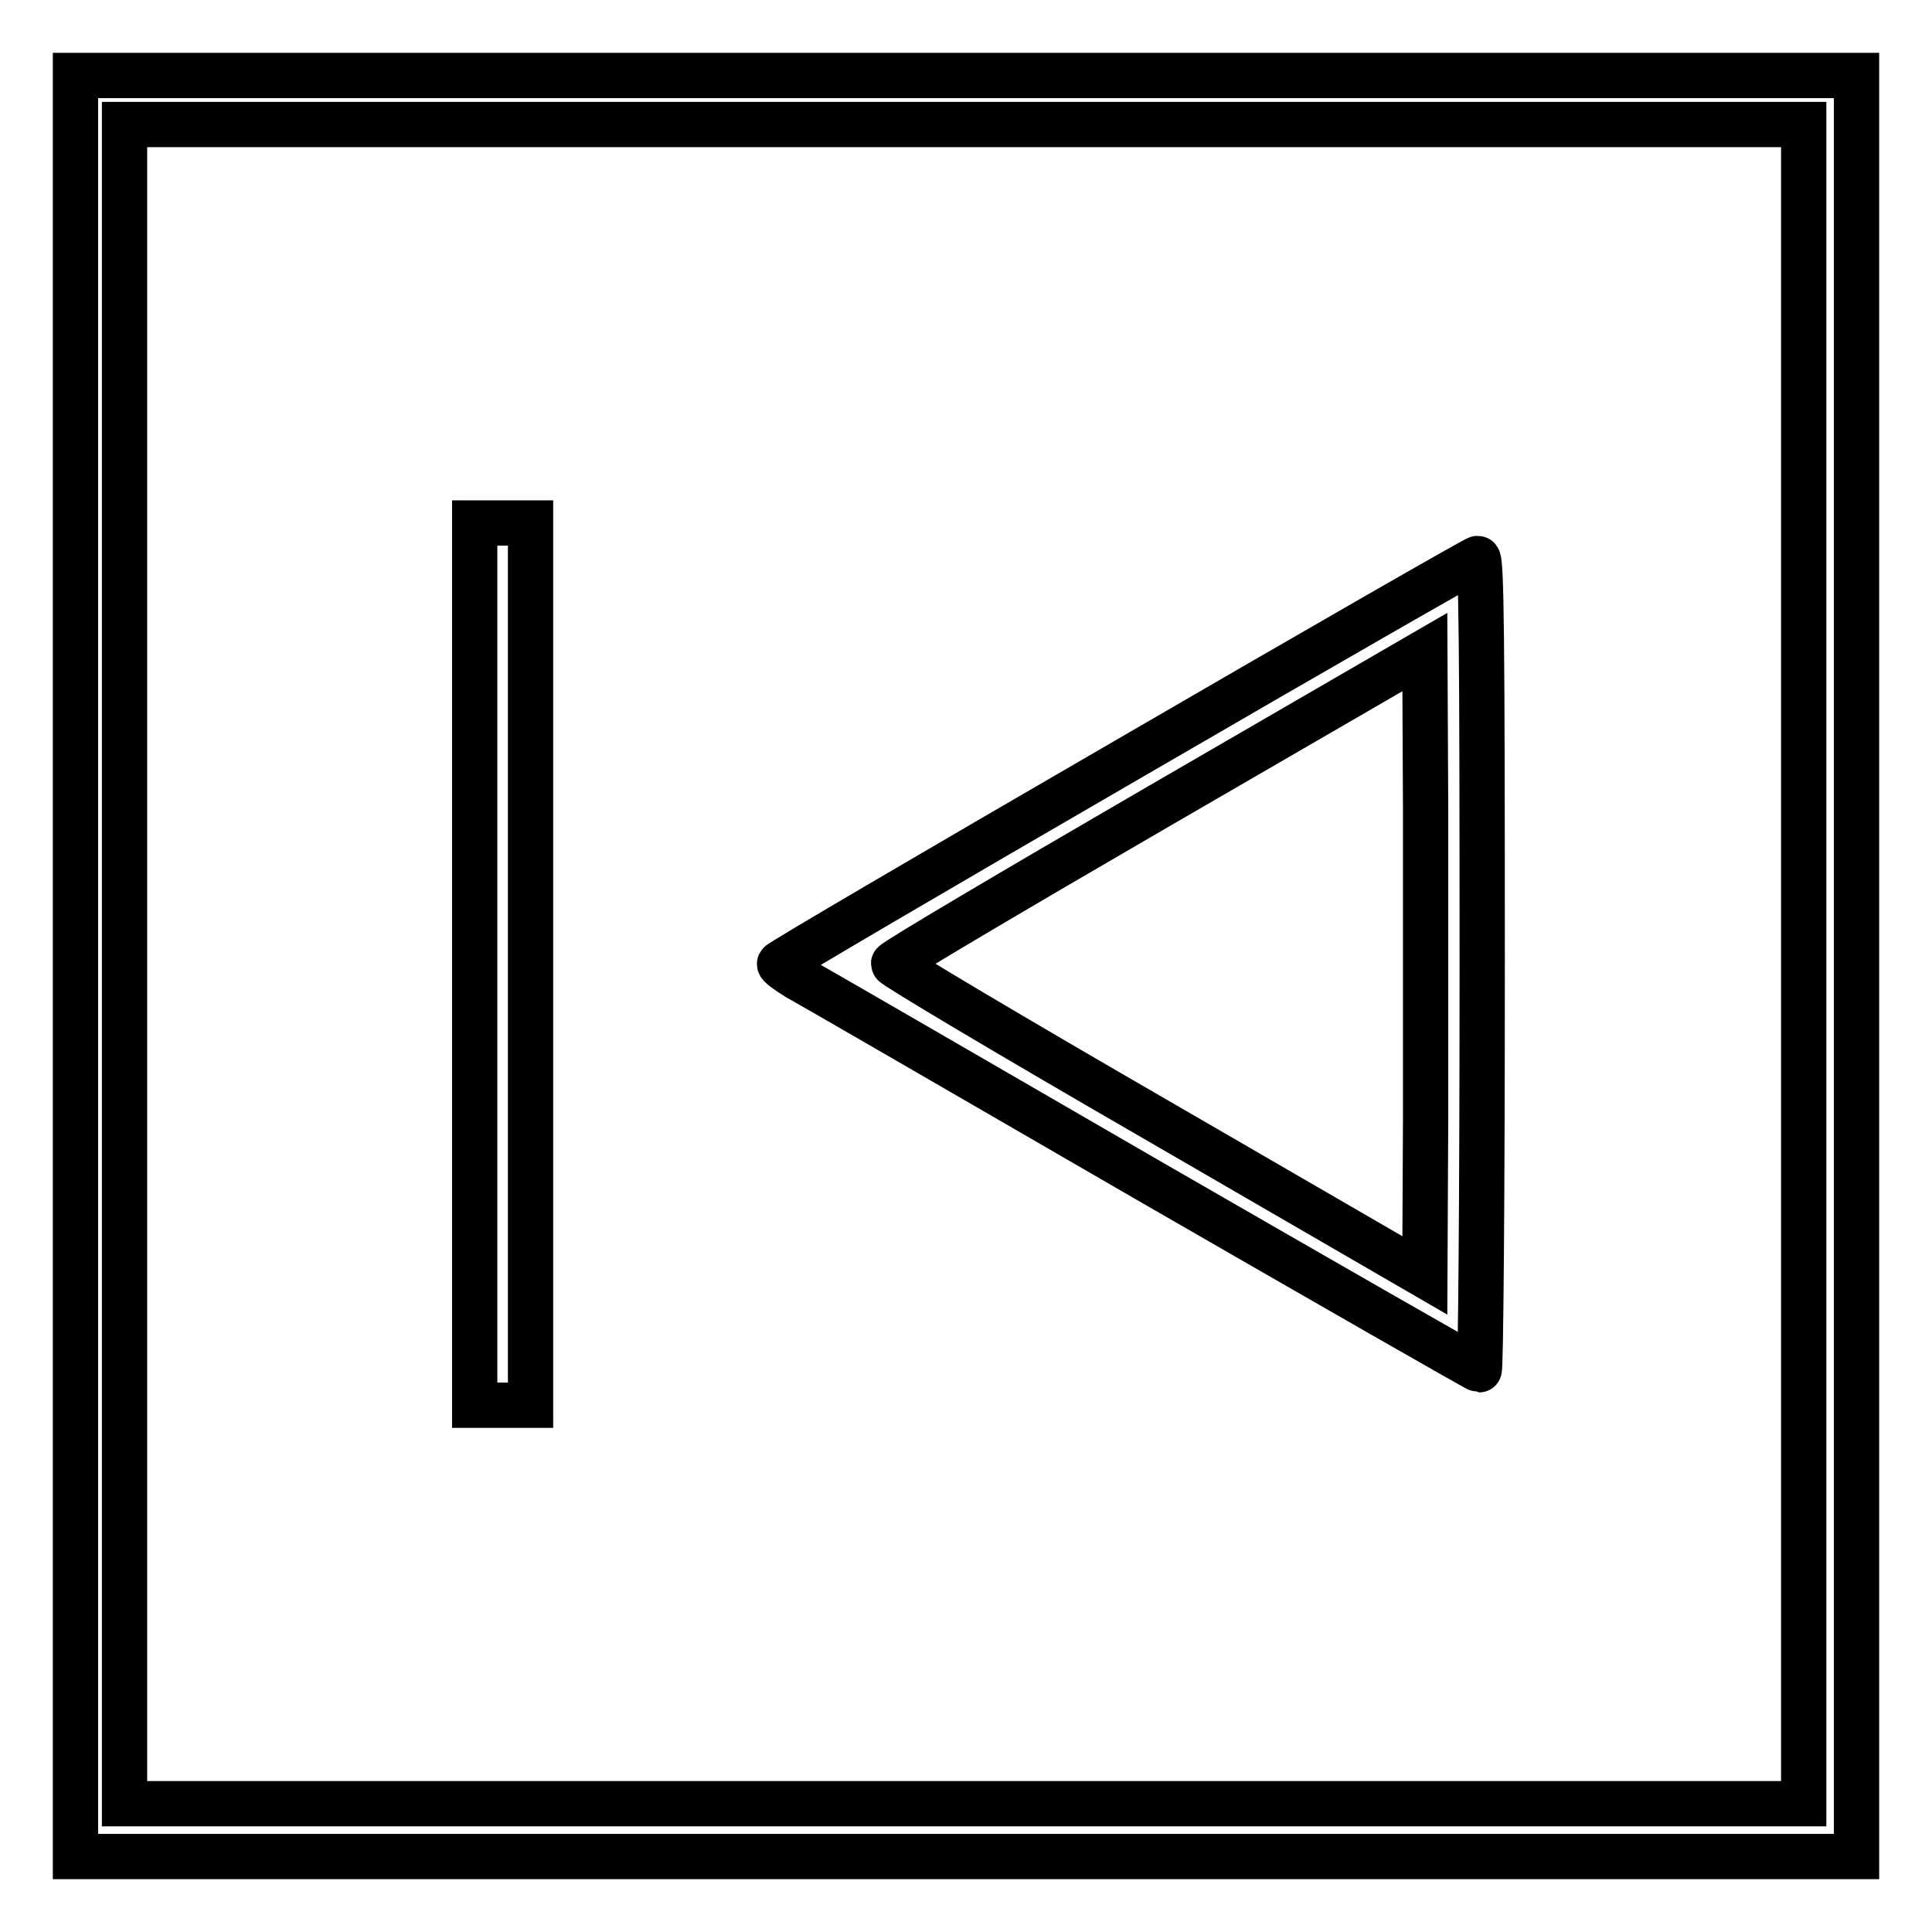
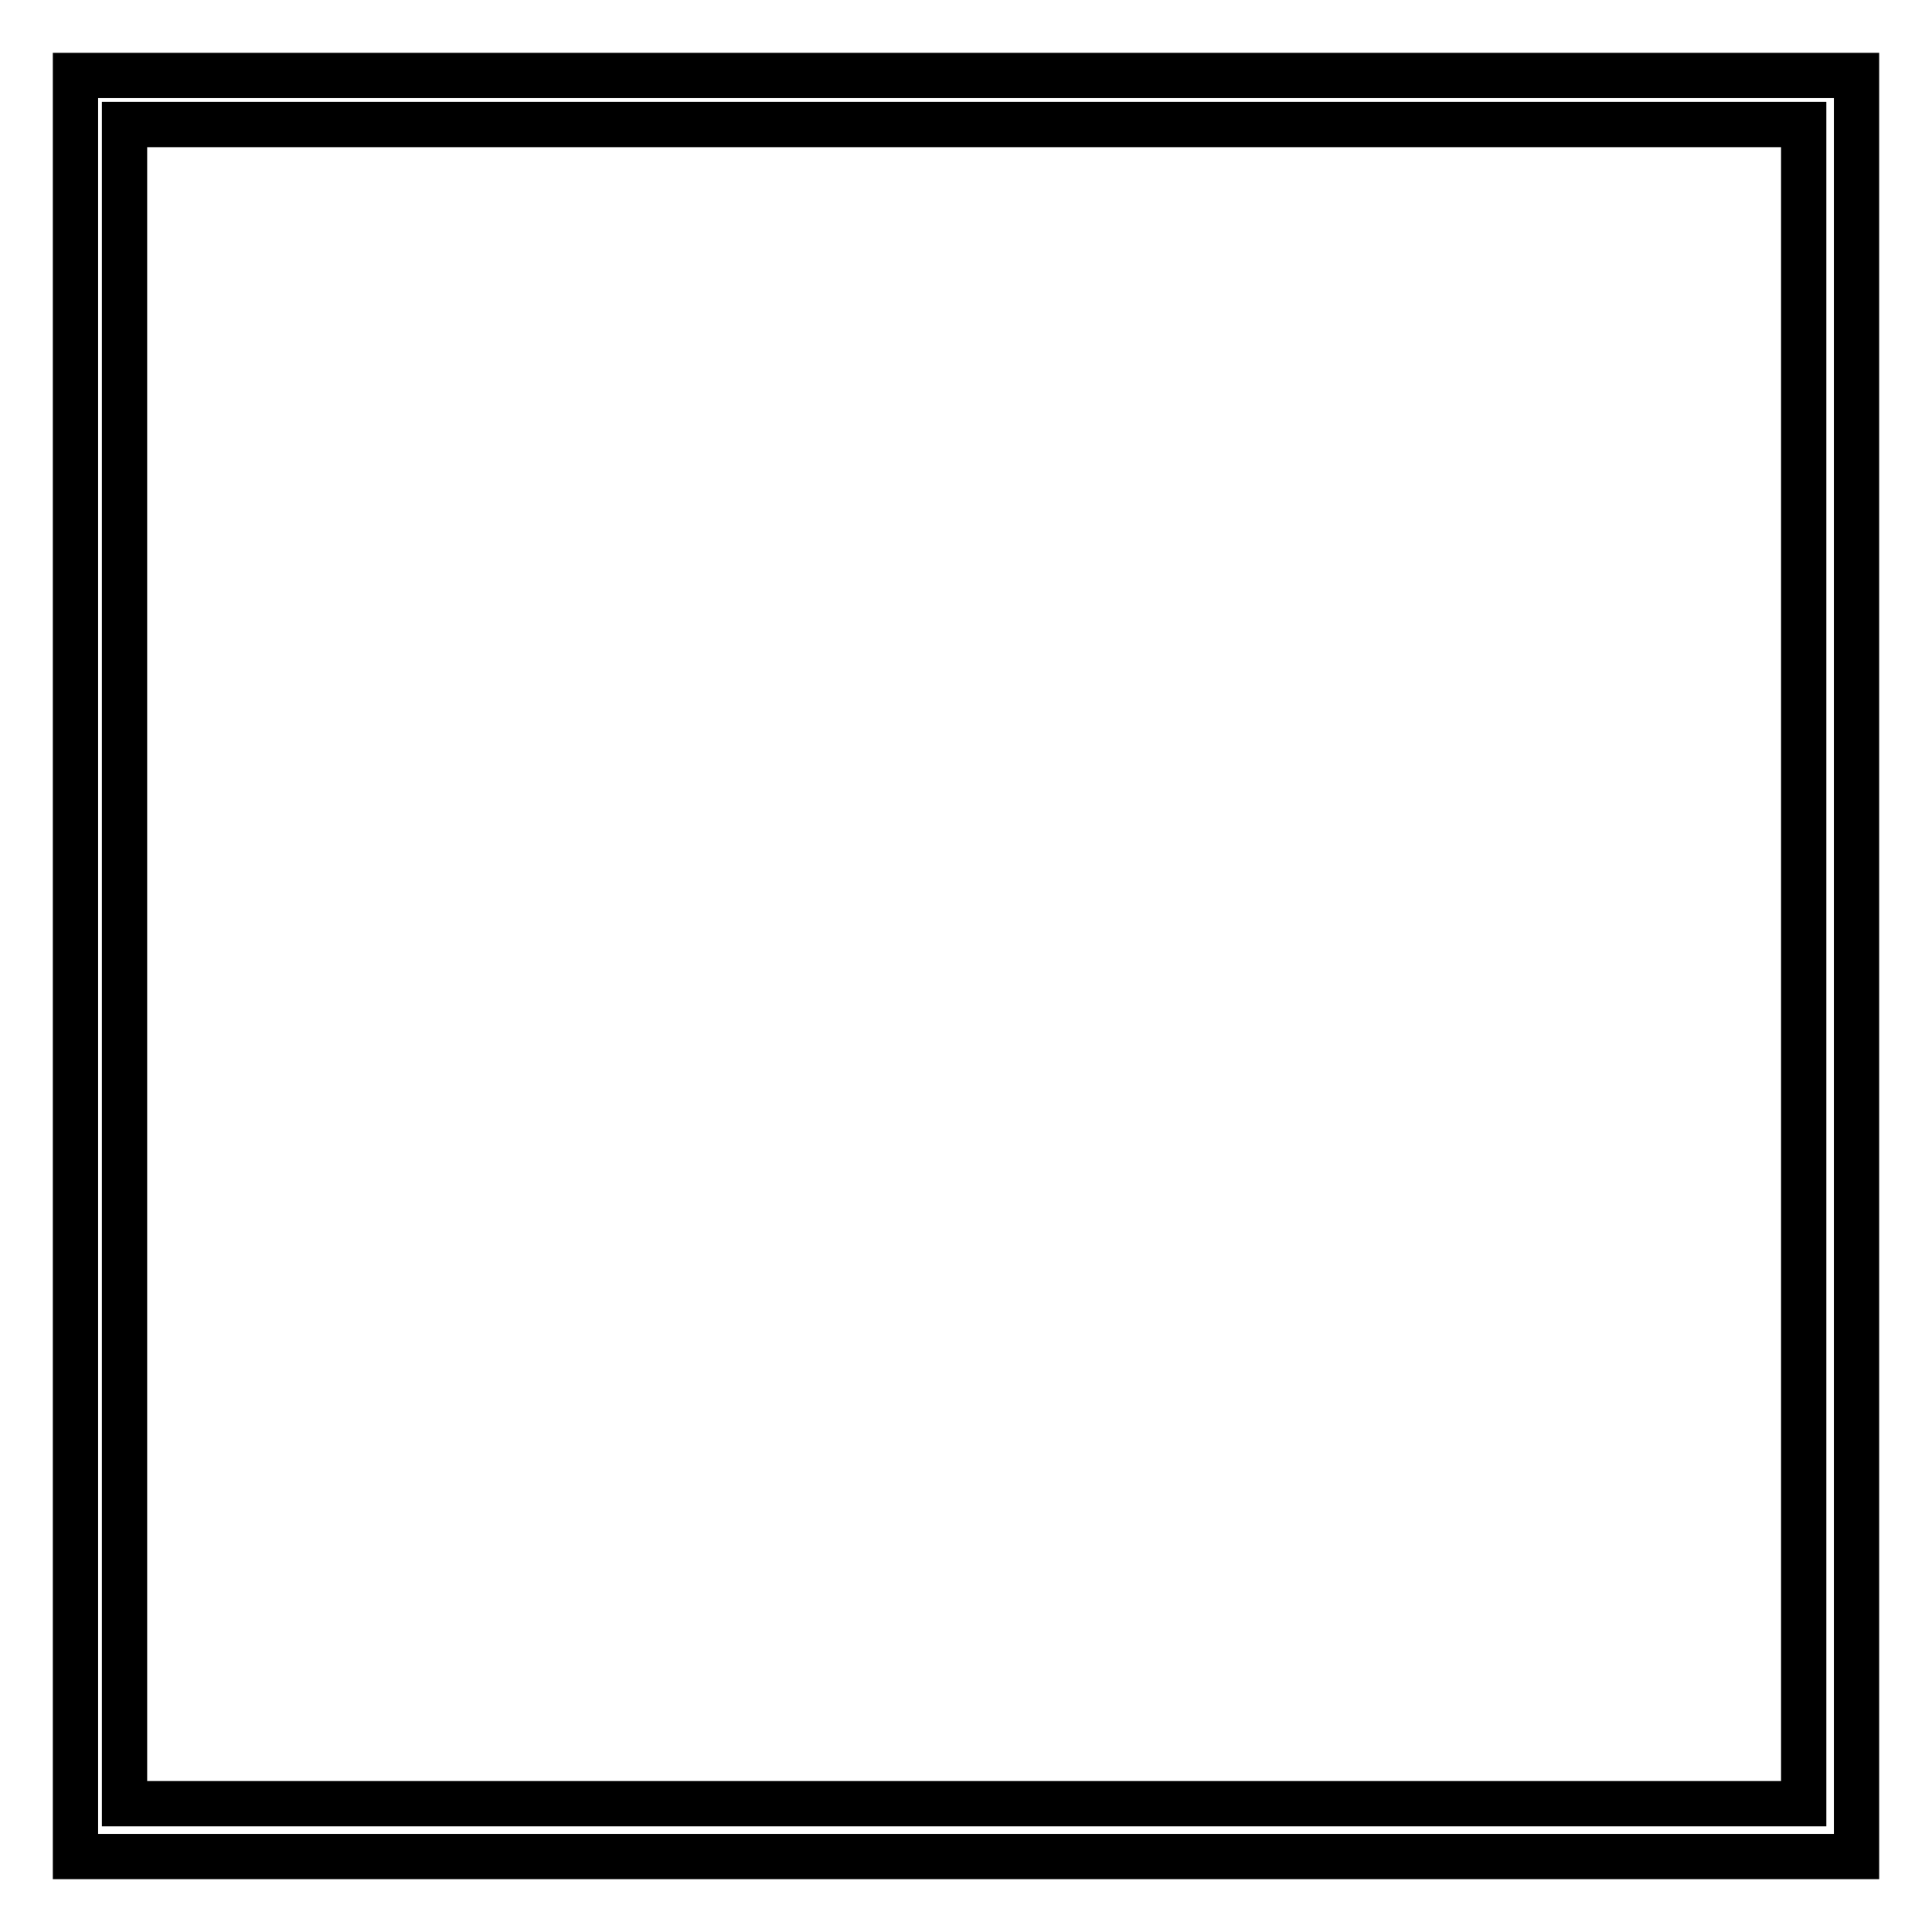
<svg xmlns="http://www.w3.org/2000/svg" version="1.1" x="0px" y="0px" viewBox="0 0 256 256" enable-background="new 0 0 256 256" xml:space="preserve">
  <g>
    <g>
      <g>
        <path stroke-width="6" fill-opacity="0" stroke="#000000" d="M10,128v118h118h118V128V10H128H10V128z M239,127.8V239H127.8H16.5V127.8V16.5h111.3H239L239,127.8L239,127.8z" />
-         <path stroke-width="6" fill-opacity="0" stroke="#000000" d="M62.9,127.8v58.4h3.7h3.7v-58.4V69.3h-3.7h-3.7V127.8z" />
-         <path stroke-width="6" fill-opacity="0" stroke="#000000" d="M149.3,100.7c-25.2,14.6-46,26.8-46,27c-0.1,0.2,1,1,2.3,1.8c1.3,0.7,22.2,12.8,46.2,26.7c24.1,13.9,44,25.3,44.2,25.3c0.2,0,0.4-21.9,0.4-53.8c0-42.8-0.1-53.8-0.6-53.7C195.5,74,174.6,86,149.3,100.7z M188.9,148.4l-0.1,20.6l-35.2-20.4c-19.4-11.2-35.2-20.6-35.2-20.9c0-0.3,15.9-9.7,35.2-20.9l35.2-20.4l0.1,20.6C188.9,118.5,188.9,137,188.9,148.4z" />
      </g>
    </g>
  </g>
</svg>